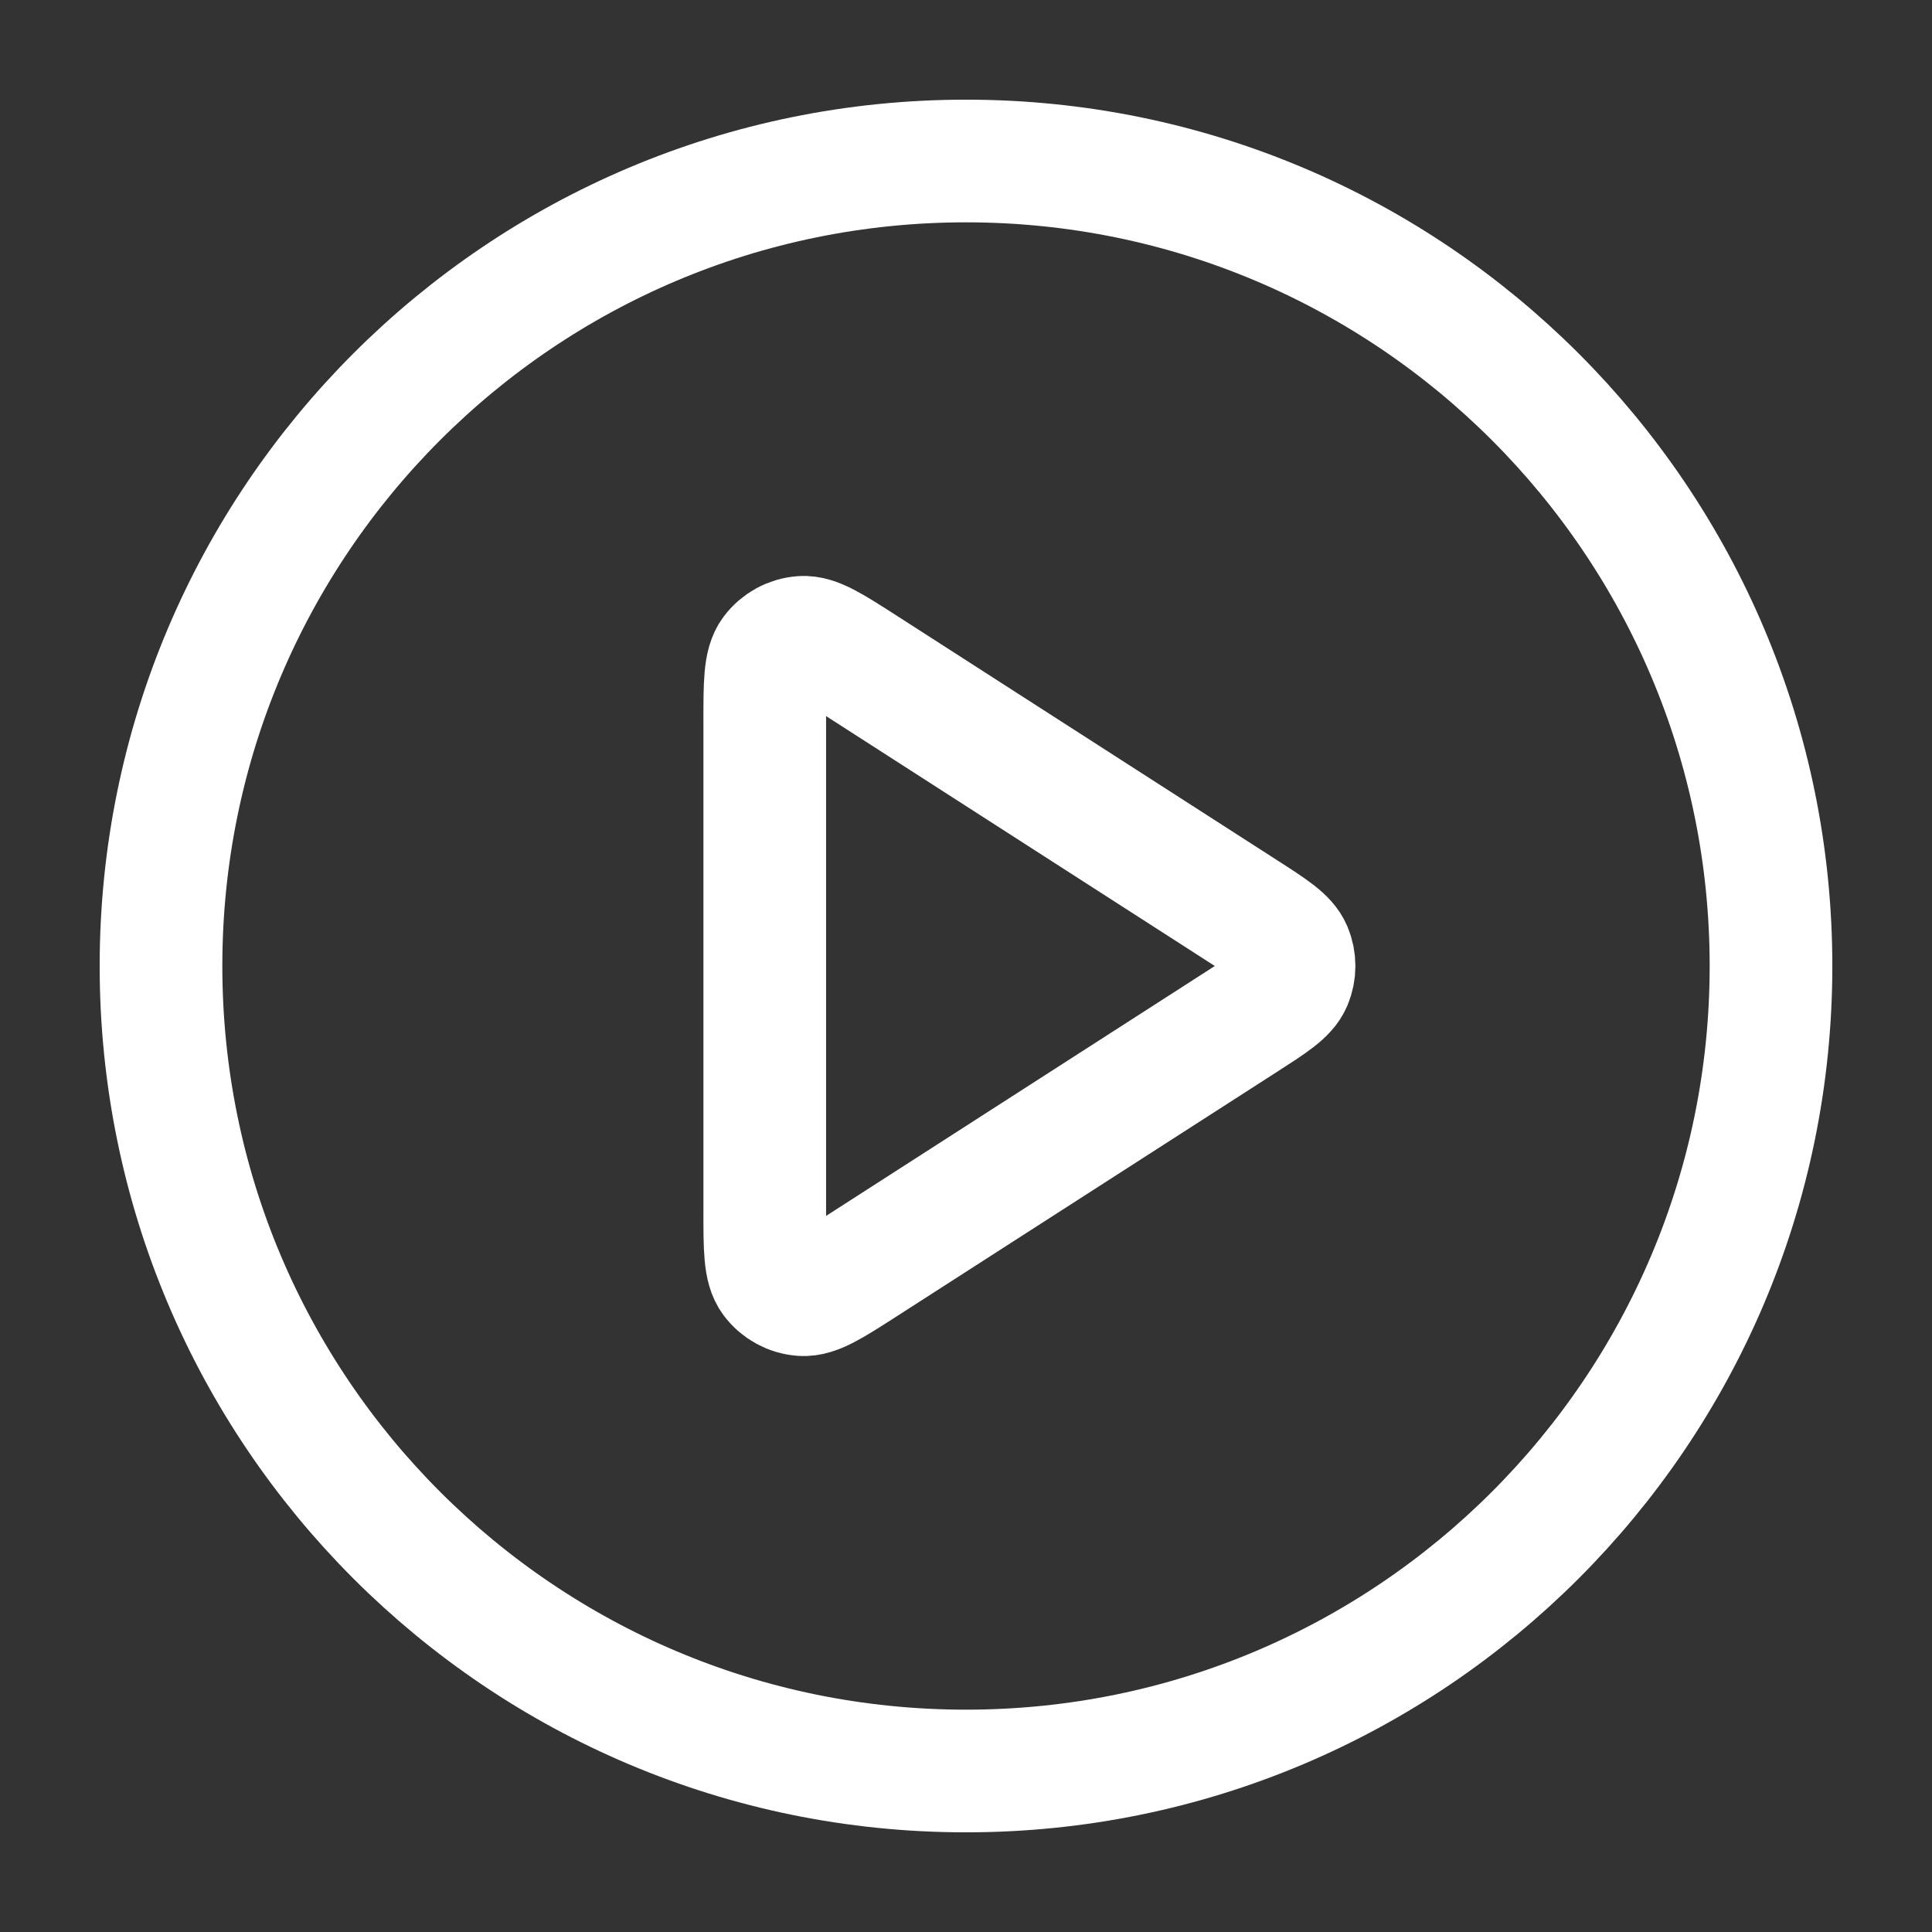
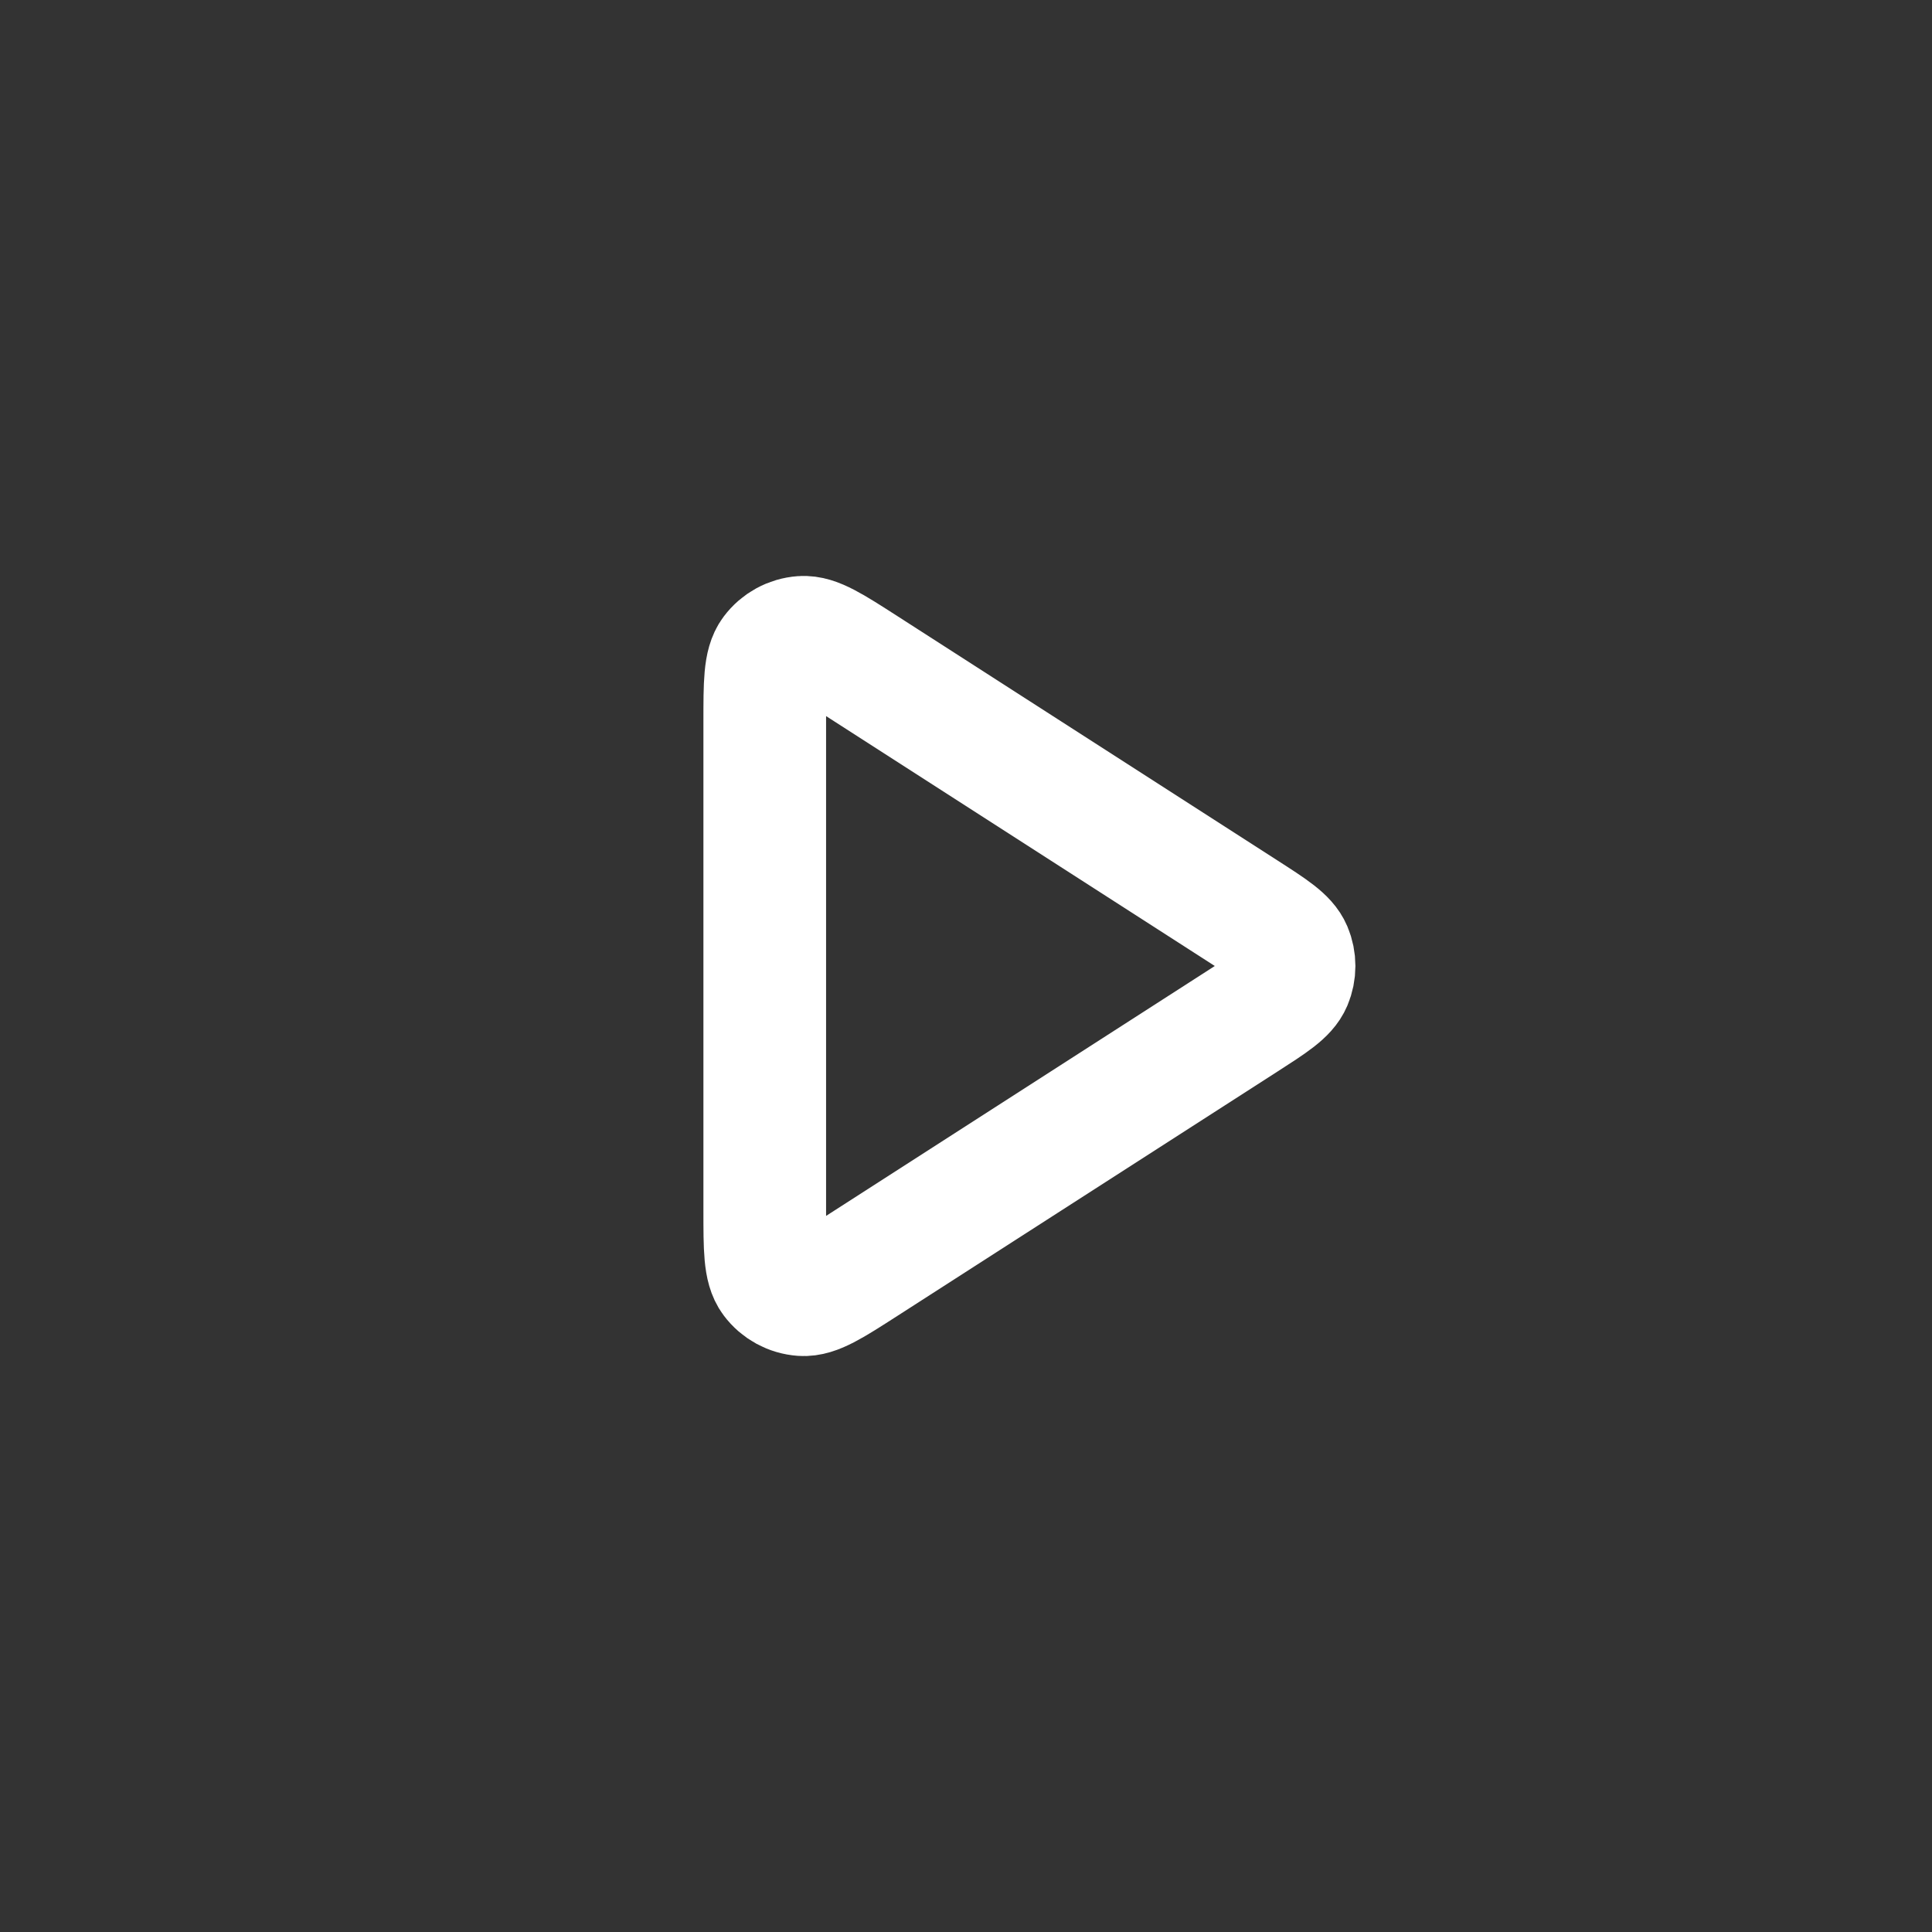
<svg xmlns="http://www.w3.org/2000/svg" width="126" height="126" viewBox="0 0 126 126" fill="none">
  <rect x="0" y="0" width="126" height="126" fill="#333333" stroke="none" />
-   <path d="M63 115.5C91.995 115.5 115.5 91.995 115.5 63C115.5 34.005 91.995 10.5 63 10.5C34.005 10.5 10.5 34.005 10.5 63C10.5 91.995 34.005 115.5 63 115.5Z" stroke="white" stroke-width="8" stroke-linecap="round" stroke-linejoin="round" />
  <path d="M49.875 47.068C49.875 44.562 49.875 43.309 50.399 42.61C50.855 42 51.553 41.619 52.313 41.565C53.184 41.502 54.238 42.18 56.346 43.535L81.129 59.467C82.958 60.643 83.873 61.231 84.189 61.978C84.465 62.632 84.465 63.368 84.189 64.022C83.873 64.769 82.958 65.357 81.129 66.533L56.346 82.465C54.238 83.82 53.184 84.498 52.313 84.435C51.553 84.381 50.855 84 50.399 83.39C49.875 82.691 49.875 81.438 49.875 78.932V47.068Z" stroke="white" stroke-width="8" stroke-linecap="round" stroke-linejoin="round" />
</svg>